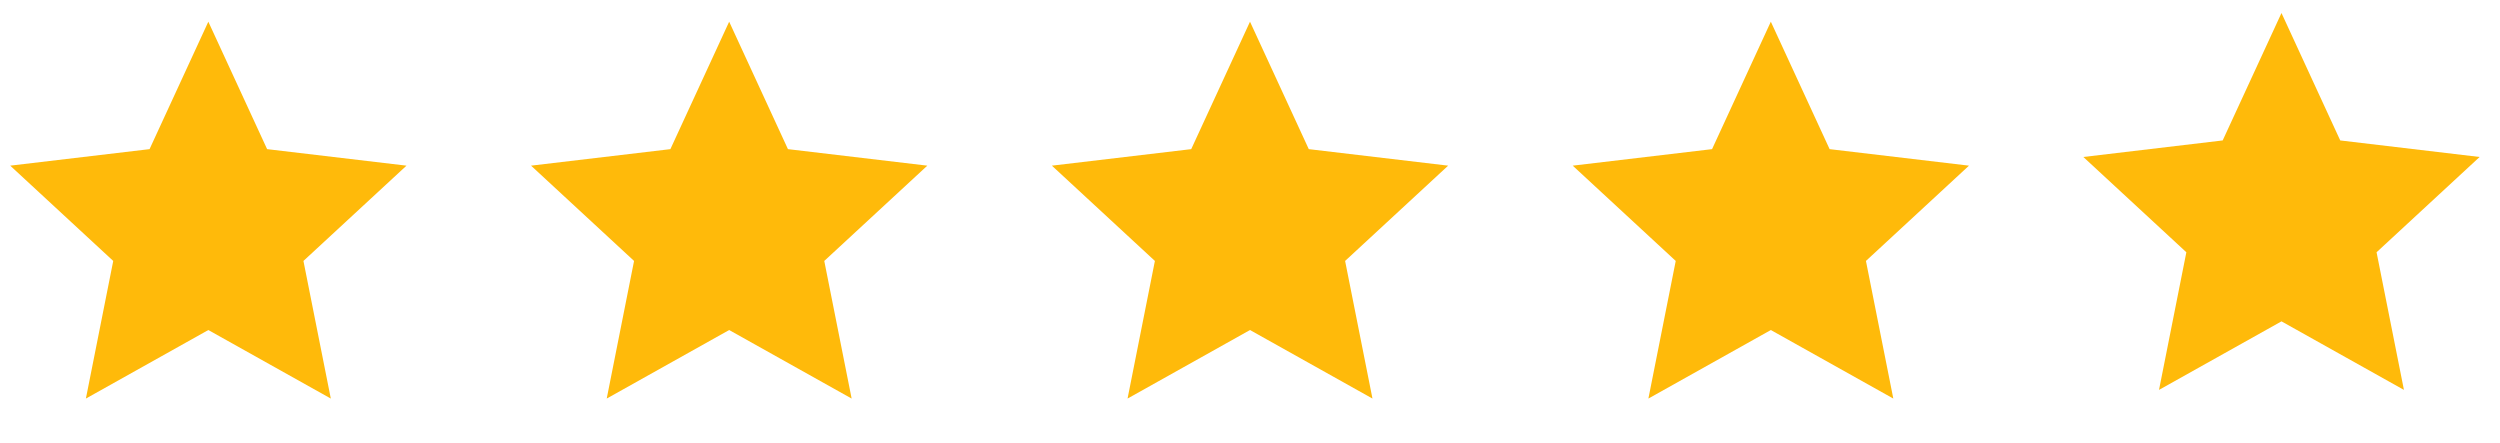
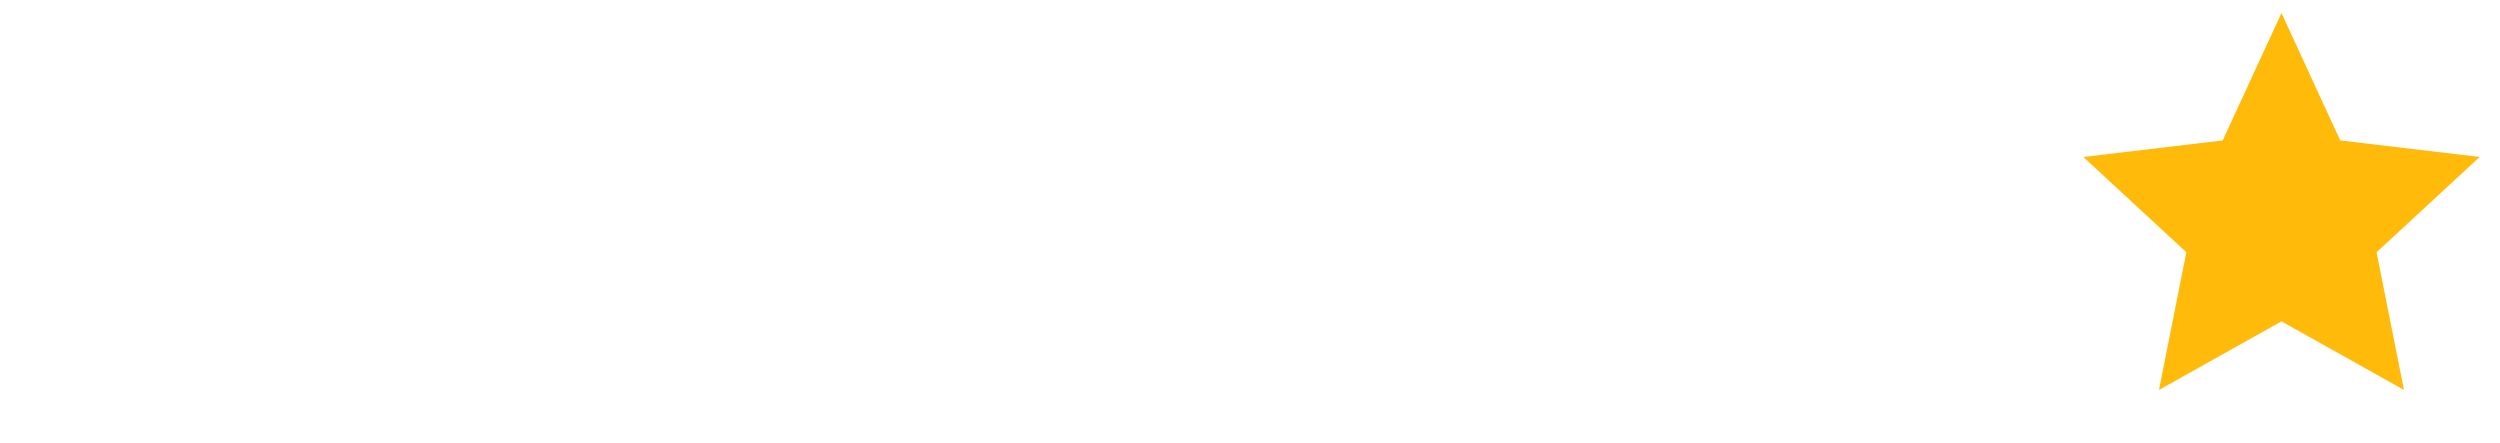
<svg xmlns="http://www.w3.org/2000/svg" width="96" height="17" viewBox="0 0 96 17" fill="none">
  <g clip-path="url(#clip0_201_30305)">
    <path d="M8 12.673L3.298 15.305L4.348 10.02L0.392 6.361L5.743 5.727L8 0.833L10.257 5.727L15.609 6.361L11.652 10.02L12.703 15.305L8 12.673Z" fill="#FFBA0A" />
  </g>
  <g clip-path="url(#clip1_201_30305)">
    <path d="M28 12.673L23.298 15.305L24.348 10.02L20.392 6.361L25.743 5.727L28 0.833L30.257 5.727L35.609 6.361L31.652 10.02L32.703 15.305L28 12.673Z" fill="#FFBA0A" />
  </g>
  <g clip-path="url(#clip2_201_30305)">
-     <path d="M48 12.673L43.298 15.305L44.348 10.02L40.392 6.361L45.743 5.727L48 0.833L50.257 5.727L55.609 6.361L51.652 10.02L52.703 15.305L48 12.673Z" fill="#FFBA0A" />
-   </g>
+     </g>
  <g clip-path="url(#clip3_201_30305)">
    <path d="M68 12.673L63.298 15.305L64.348 10.02L60.392 6.361L65.743 5.727L68 0.833L70.257 5.727L75.609 6.361L71.652 10.02L72.703 15.305L68 12.673Z" fill="#FFBA0A" />
  </g>
  <path d="M87.609 12.34L82.906 14.972L83.956 9.687L80 6.028L85.351 5.393L87.609 0.5L89.865 5.393L95.217 6.028L91.26 9.687L92.311 14.972L87.609 12.34Z" fill="#FFBA0A" />
  <defs>
    <clipPath id="clip0_201_30305">
-       <rect width="16" height="16" fill="white" transform="translate(0 0.5)" />
-     </clipPath>
+       </clipPath>
    <clipPath id="clip1_201_30305">
-       <rect width="16" height="16" fill="white" transform="translate(20 0.5)" />
-     </clipPath>
+       </clipPath>
    <clipPath id="clip2_201_30305">
-       <rect width="16" height="16" fill="white" transform="translate(40 0.5)" />
-     </clipPath>
+       </clipPath>
    <clipPath id="clip3_201_30305">
-       <rect width="16" height="16" fill="white" transform="translate(60 0.5)" />
-     </clipPath>
+       </clipPath>
  </defs>
</svg>